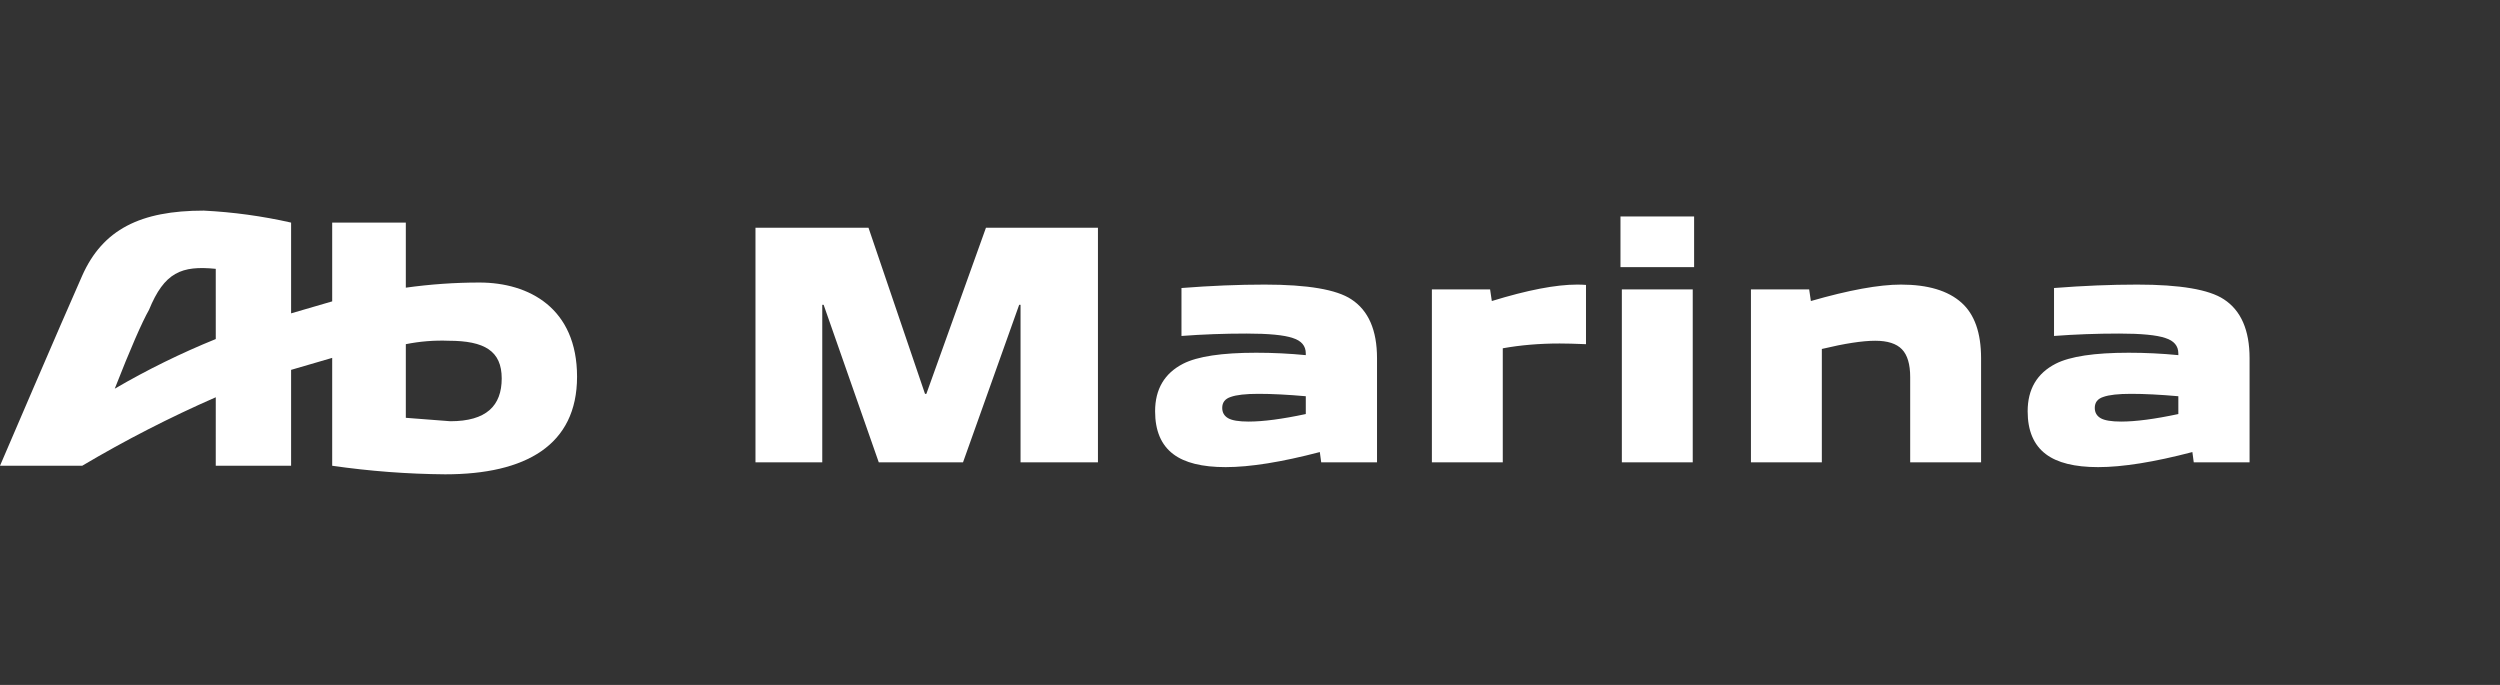
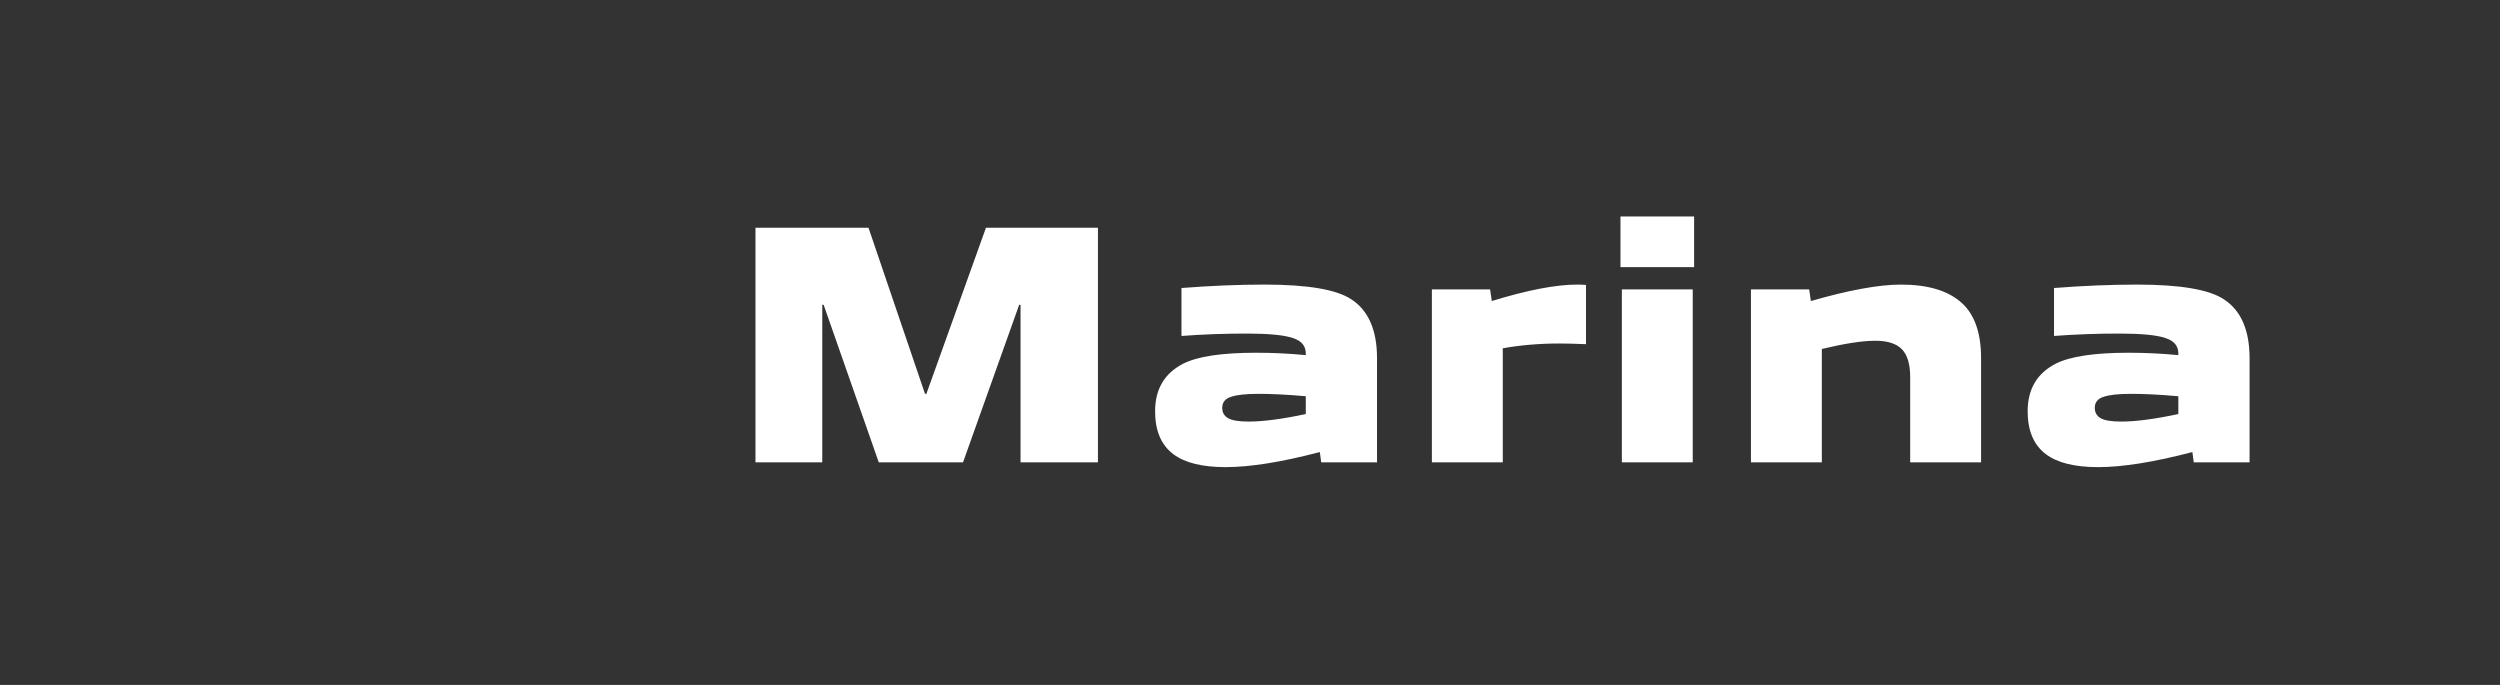
<svg xmlns="http://www.w3.org/2000/svg" width="146" height="40" viewBox="0 0 146 40" fill="none">
  <rect x="0" y="0" width="146" height="40" fill="#333333" stroke="none" />
-   <path fill-rule="evenodd" clip-rule="evenodd" d="M4.801 27.2C7.317 25.708 9.922 24.373 12.601 23.2L12.6 27.2H17V21.6L19.4 20.9V27.2C21.586 27.515 23.791 27.683 26 27.7C30.7 27.7 33.7 26 33.7 22C33.7 18 30.9 16.5 28 16.5C26.561 16.5 25.125 16.601 23.7 16.8V13H19.4V17.6L17 18.3V13C15.323 12.62 13.617 12.386 11.9 12.3C8.2 12.3 6 13.4 4.8 16.1C3.6 18.8 0 27.2 0 27.2L4.801 27.2ZM6.701 22.7C8.596 21.594 10.568 20.625 12.601 19.8L12.6 15.7C10.6 15.5 9.6 15.9 8.7 18.1C8.3 18.8 7.601 20.4 6.701 22.7ZM23.7 24.4L26.3 24.6C28.4 24.6 29.3 23.7 29.3 22.1C29.3 20.5 28.3 19.9 26.2 19.9C25.362 19.867 24.523 19.935 23.7 20.1V24.4Z" fill="white" />
  <path d="M64.12 27H59.6V17.8H59.52L56.24 27H51.32L48.1 17.8H48.02V27H44.12V13.3H50.72L54.02 23H54.1L57.58 13.3H64.12V27ZM80.418 27H77.158L77.078 26.4C74.838 26.987 73.005 27.28 71.578 27.28C70.205 27.28 69.185 27.027 68.518 26.52C67.812 25.987 67.458 25.153 67.458 24.02C67.458 22.727 68.005 21.8 69.098 21.24C69.938 20.813 71.358 20.6 73.358 20.6C74.332 20.6 75.298 20.647 76.258 20.74V20.64C76.258 20.2 76.005 19.9 75.498 19.74C74.992 19.567 74.092 19.48 72.798 19.48C71.492 19.48 70.225 19.527 68.998 19.62V16.82C70.705 16.687 72.325 16.62 73.858 16.62C76.365 16.62 78.052 16.907 78.918 17.48C79.918 18.133 80.418 19.28 80.418 20.92V27ZM76.258 24.18V23.14C75.205 23.047 74.285 23 73.498 23C72.752 23 72.212 23.06 71.878 23.18C71.545 23.287 71.378 23.5 71.378 23.82C71.378 24.087 71.492 24.287 71.718 24.42C71.945 24.553 72.345 24.62 72.918 24.62C73.772 24.62 74.885 24.473 76.258 24.18ZM87.762 27H83.622V16.9H87.022L87.122 17.58C89.202 16.94 90.862 16.62 92.102 16.62C92.302 16.62 92.475 16.627 92.622 16.64V20.1C91.982 20.073 91.469 20.06 91.082 20.06C89.909 20.06 88.802 20.153 87.762 20.34V27ZM98.856 27H98.836H94.716V16.9H98.856V27ZM98.936 15.6H94.636V12.64H98.936V15.6ZM115.695 27H111.555V22.02C111.555 21.273 111.395 20.733 111.075 20.4C110.755 20.067 110.235 19.9 109.515 19.9C108.768 19.9 107.728 20.06 106.395 20.38V27H102.255V16.9H105.655L105.755 17.58C107.981 16.94 109.735 16.62 111.015 16.62C112.588 16.62 113.768 16.973 114.555 17.68C115.315 18.36 115.695 19.44 115.695 20.92V27ZM131.375 27H128.115L128.035 26.4C125.795 26.987 123.962 27.28 122.535 27.28C121.162 27.28 120.142 27.027 119.475 26.52C118.769 25.987 118.415 25.153 118.415 24.02C118.415 22.727 118.962 21.8 120.055 21.24C120.895 20.813 122.315 20.6 124.315 20.6C125.289 20.6 126.255 20.647 127.215 20.74V20.64C127.215 20.2 126.962 19.9 126.455 19.74C125.949 19.567 125.049 19.48 123.755 19.48C122.449 19.48 121.182 19.527 119.955 19.62V16.82C121.662 16.687 123.282 16.62 124.815 16.62C127.322 16.62 129.009 16.907 129.875 17.48C130.875 18.133 131.375 19.28 131.375 20.92V27ZM127.215 24.18V23.14C126.162 23.047 125.242 23 124.455 23C123.709 23 123.169 23.06 122.835 23.18C122.502 23.287 122.335 23.5 122.335 23.82C122.335 24.087 122.449 24.287 122.675 24.42C122.902 24.553 123.302 24.62 123.875 24.62C124.729 24.62 125.842 24.473 127.215 24.18Z" fill="white" />
</svg>